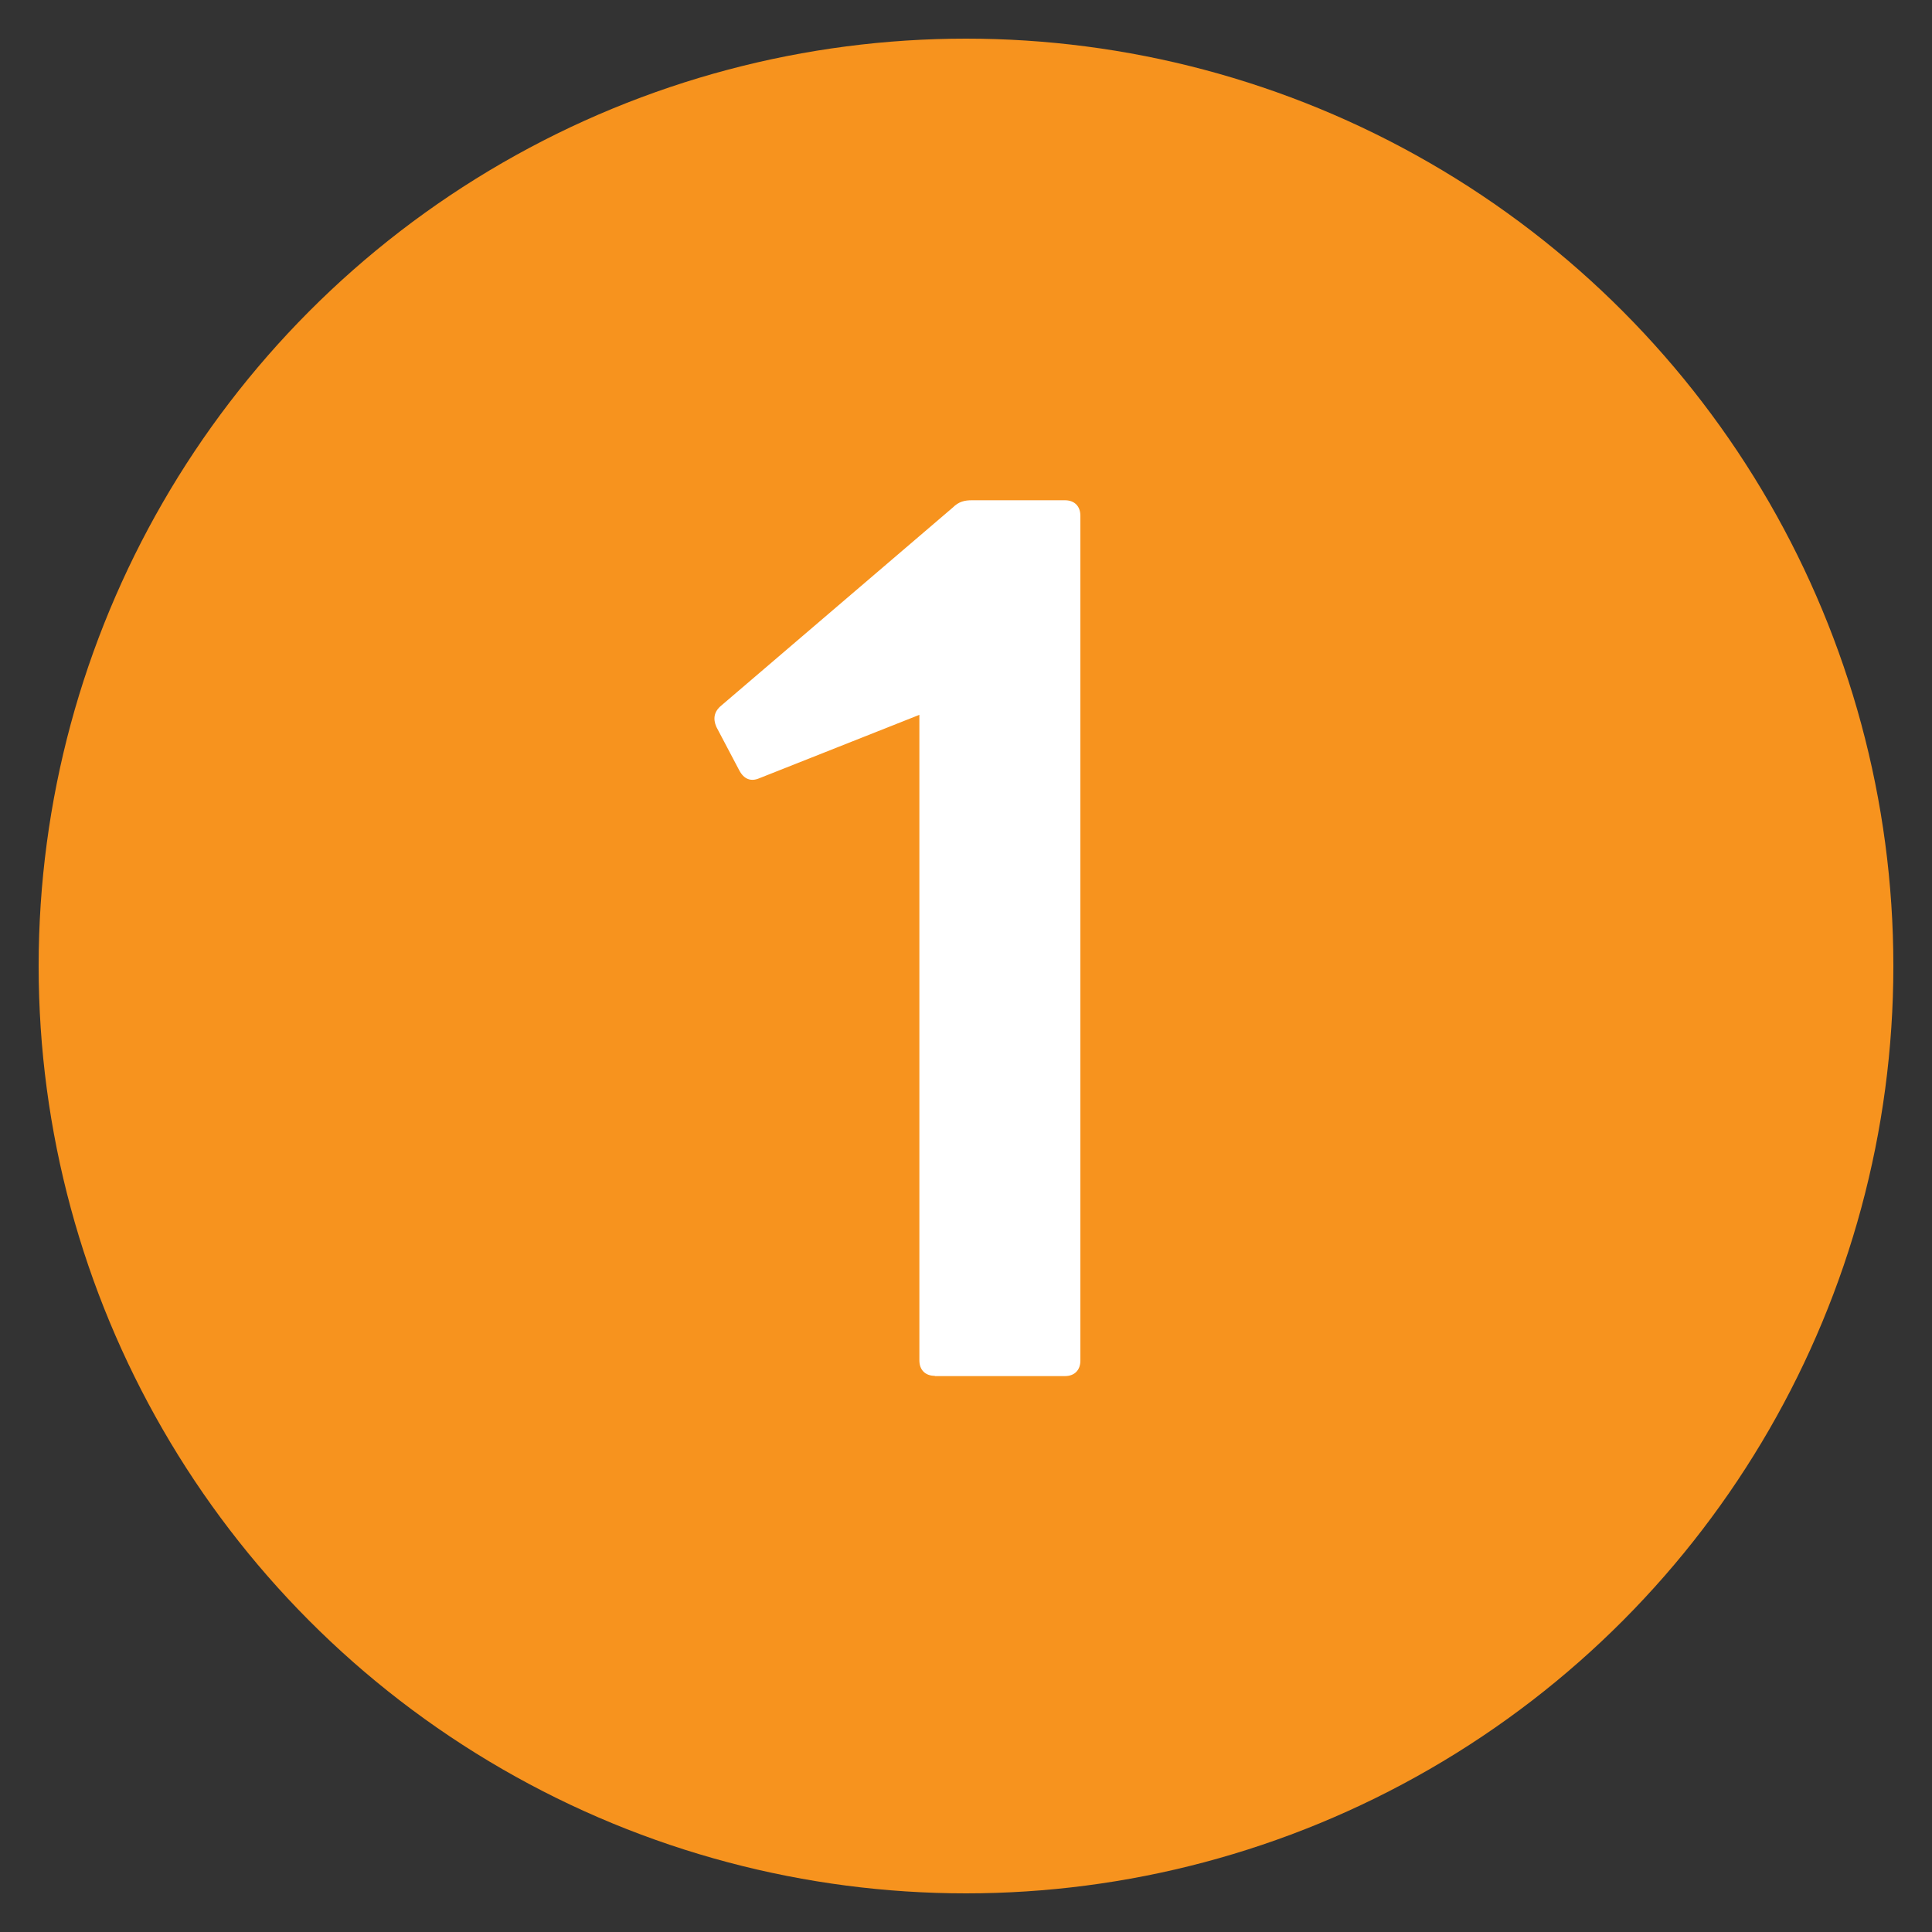
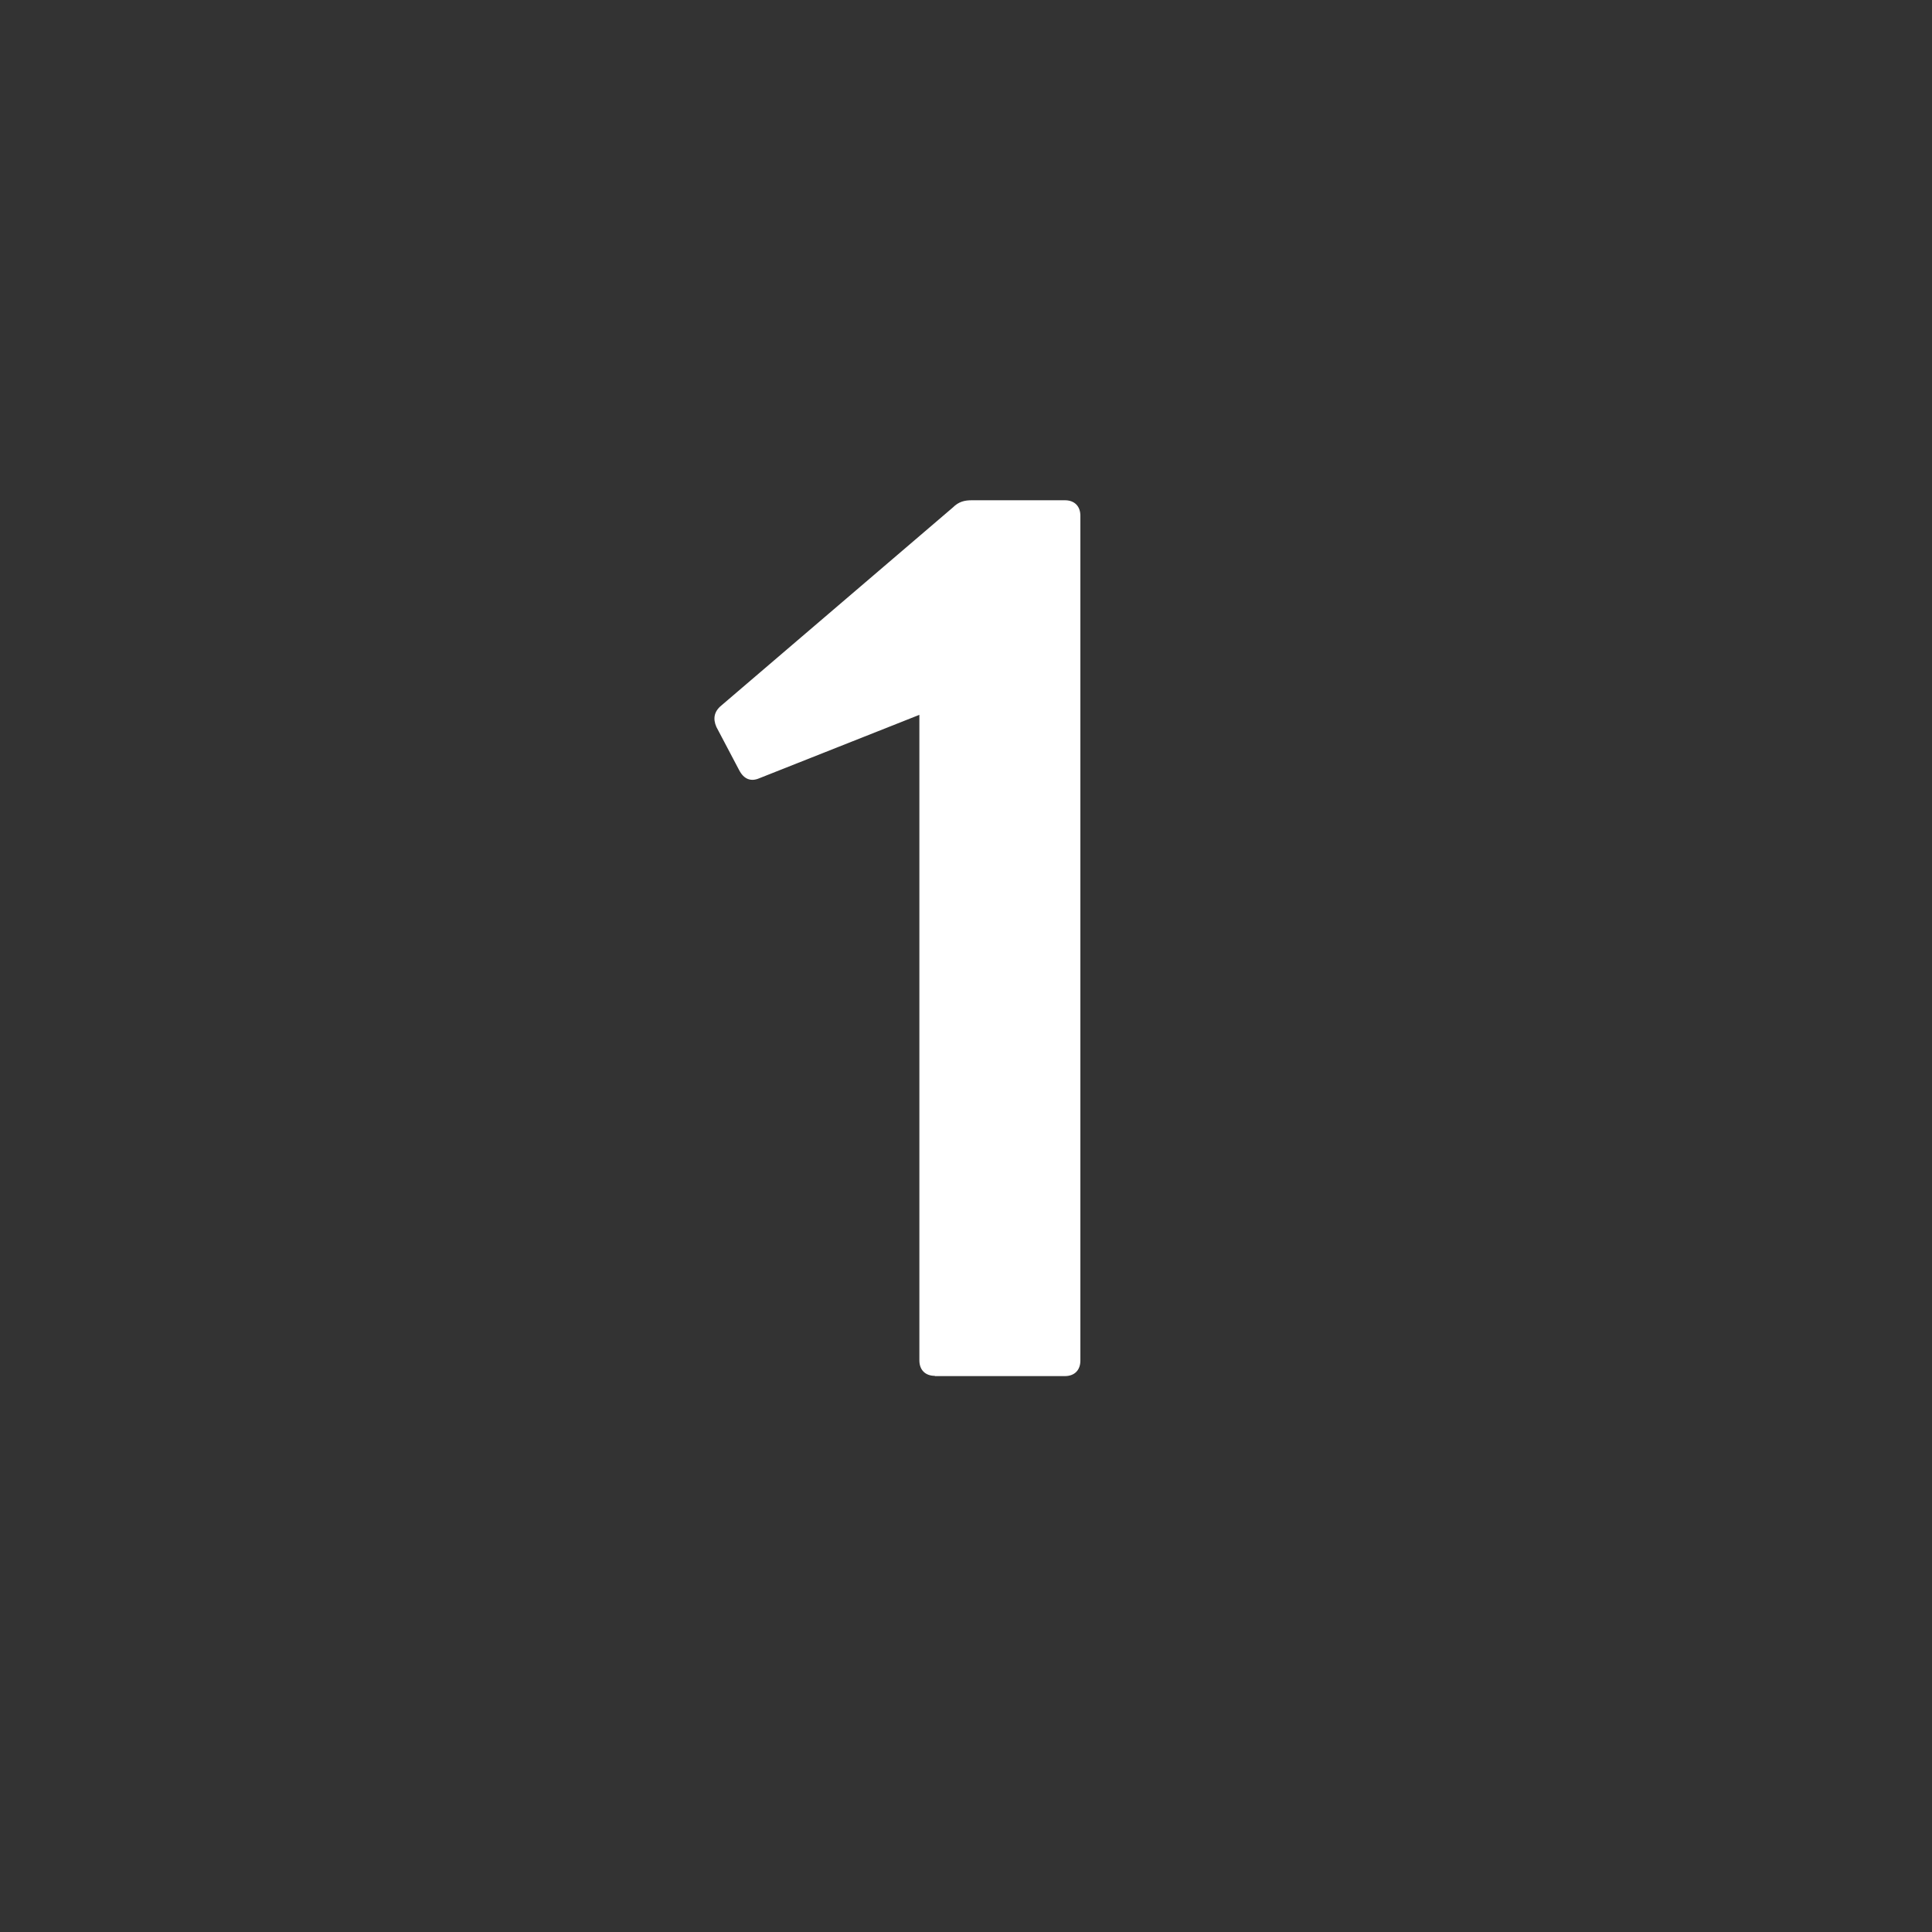
<svg xmlns="http://www.w3.org/2000/svg" id="Layer_1" viewBox="0 0 75 75">
  <rect x="0" y="0" width="75" height="75" fill="#333333" stroke="none" />
  <defs>
    <style>
      .cls-1 {
        fill: #fff;
      }

      .cls-2 {
        fill: #f7931e;
      }
    </style>
  </defs>
-   <circle class="cls-2" cx="37.5" cy="37.5" r="36" />
  <path class="cls-1" d="M36.29,53.41c-.37,0-.6-.23-.6-.6v-25.06l-6.21,2.46c-.32.14-.6.05-.79-.32l-.88-1.67c-.14-.32-.09-.6.19-.83l8.99-7.69c.23-.23.46-.28.74-.28h3.61c.37,0,.6.23.6.6v32.8c0,.37-.23.6-.6.6h-5.05Z" />
</svg>